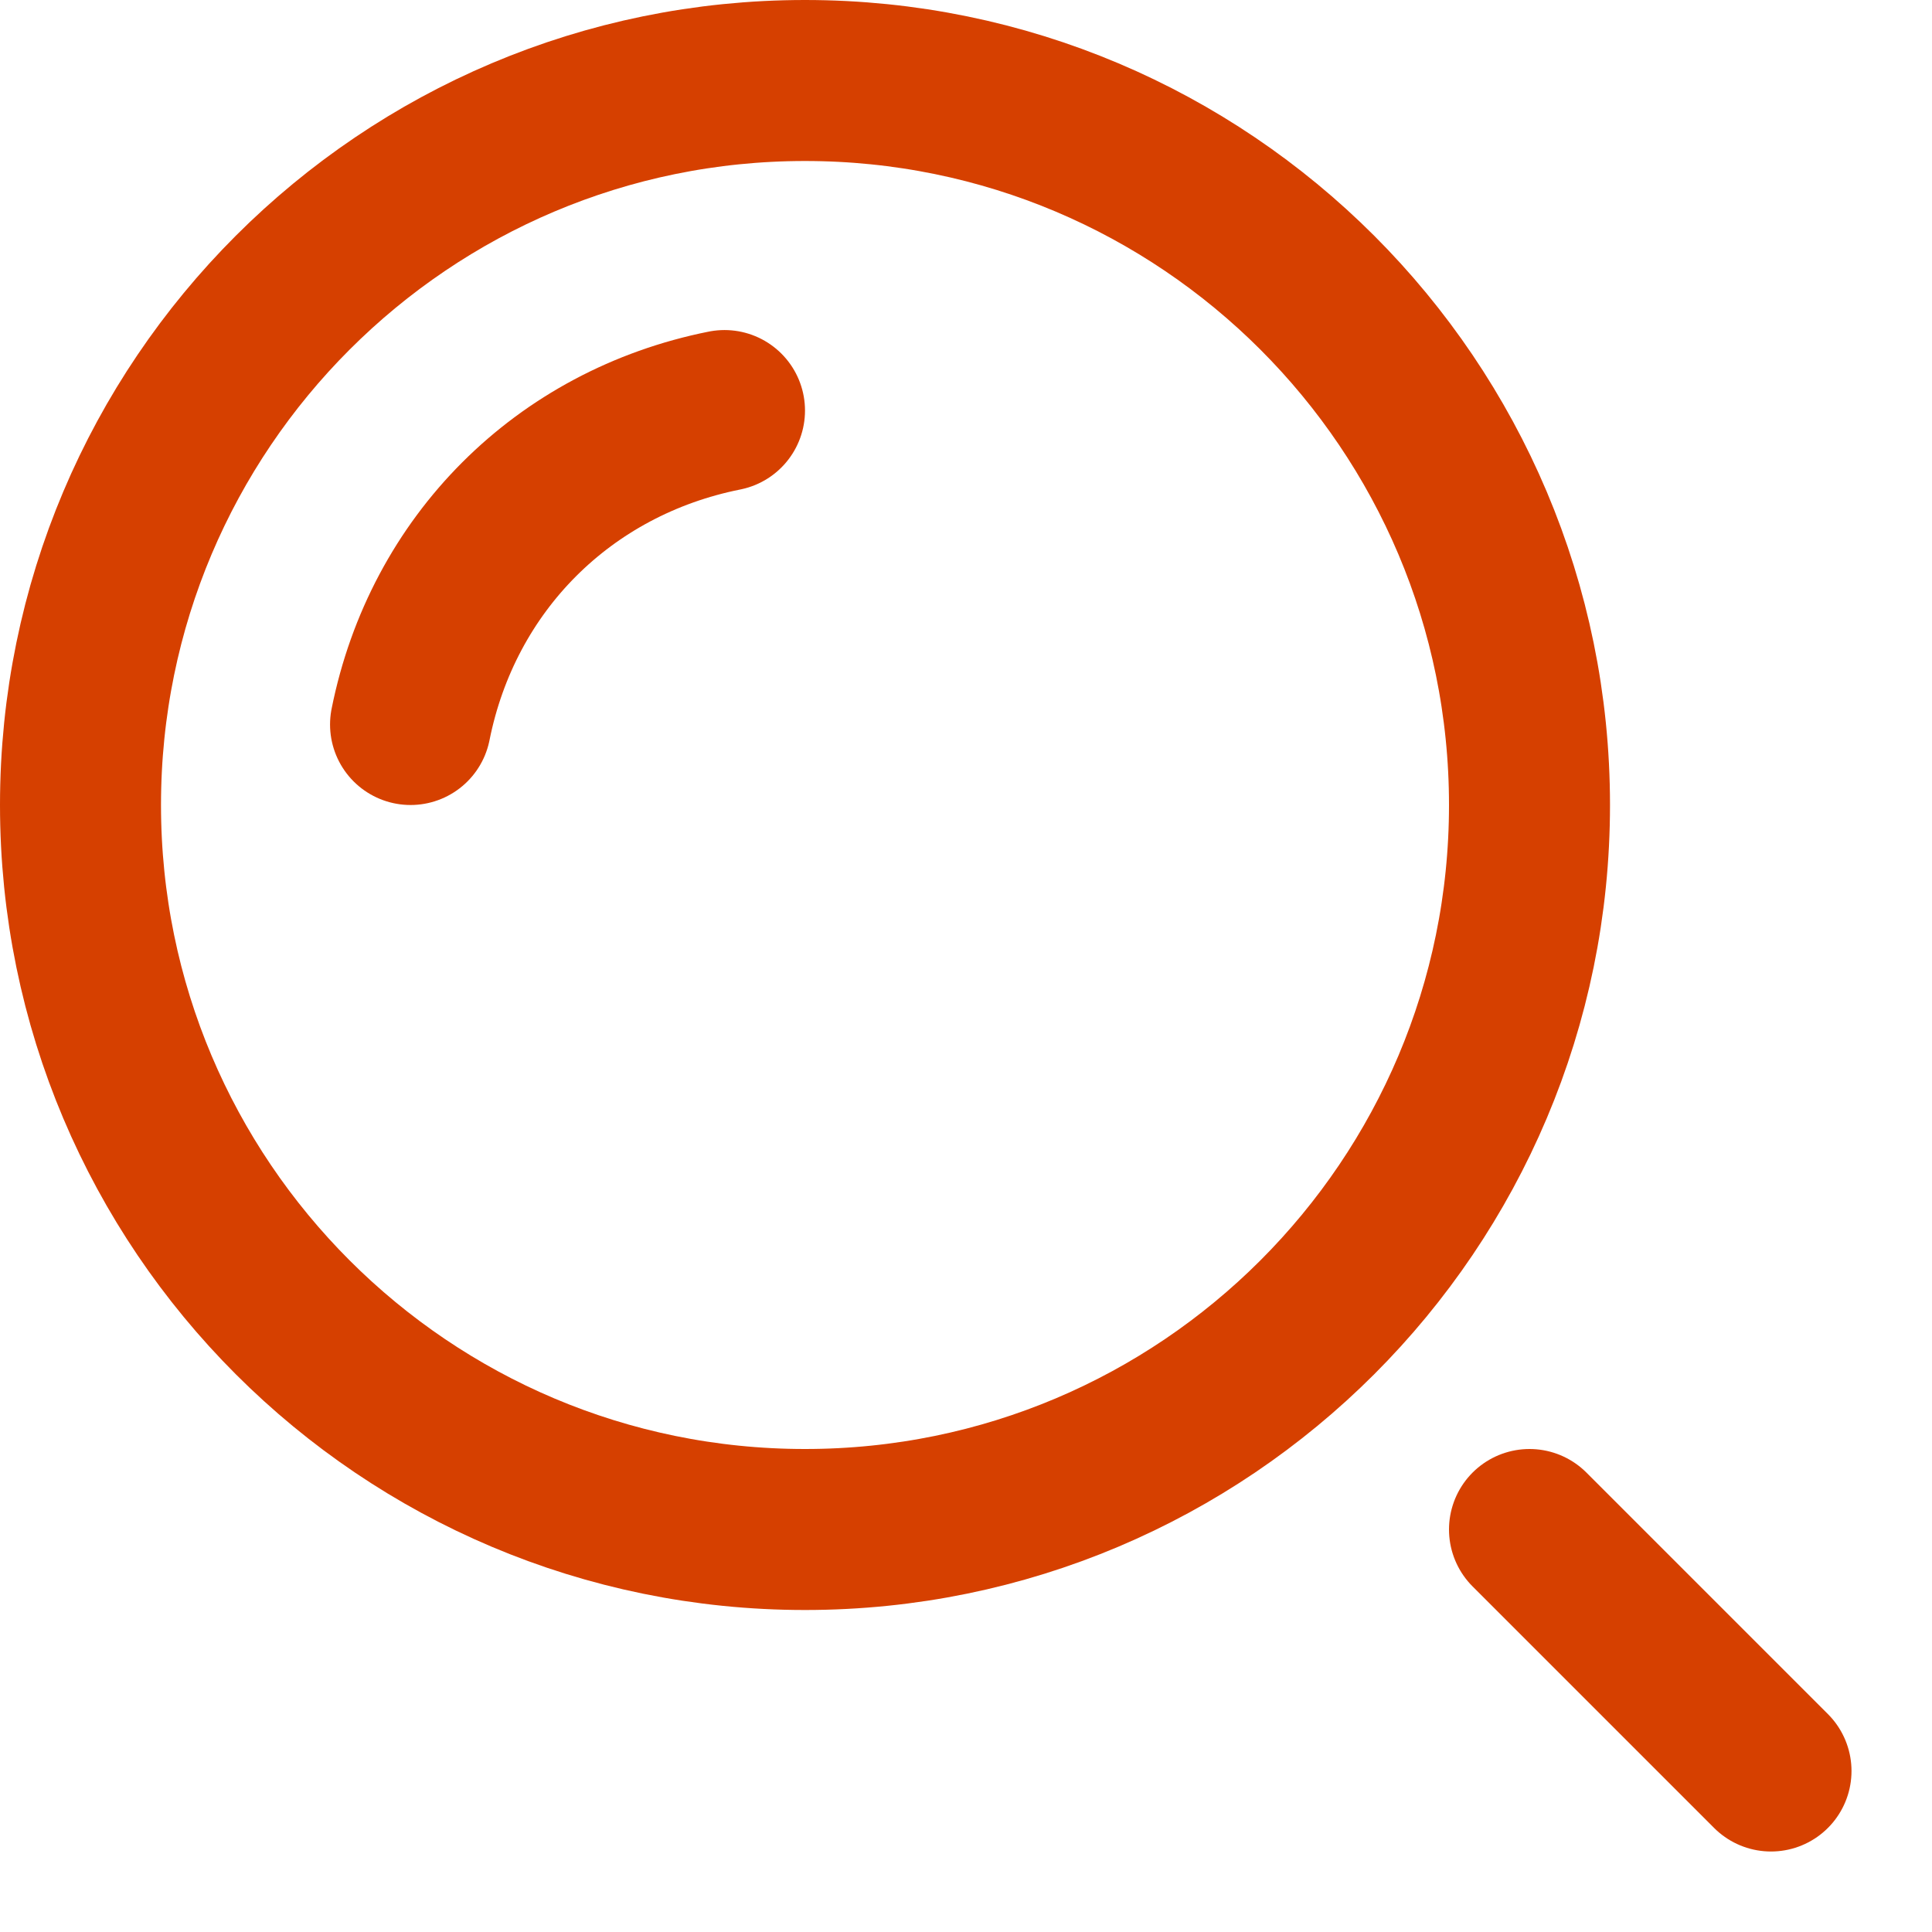
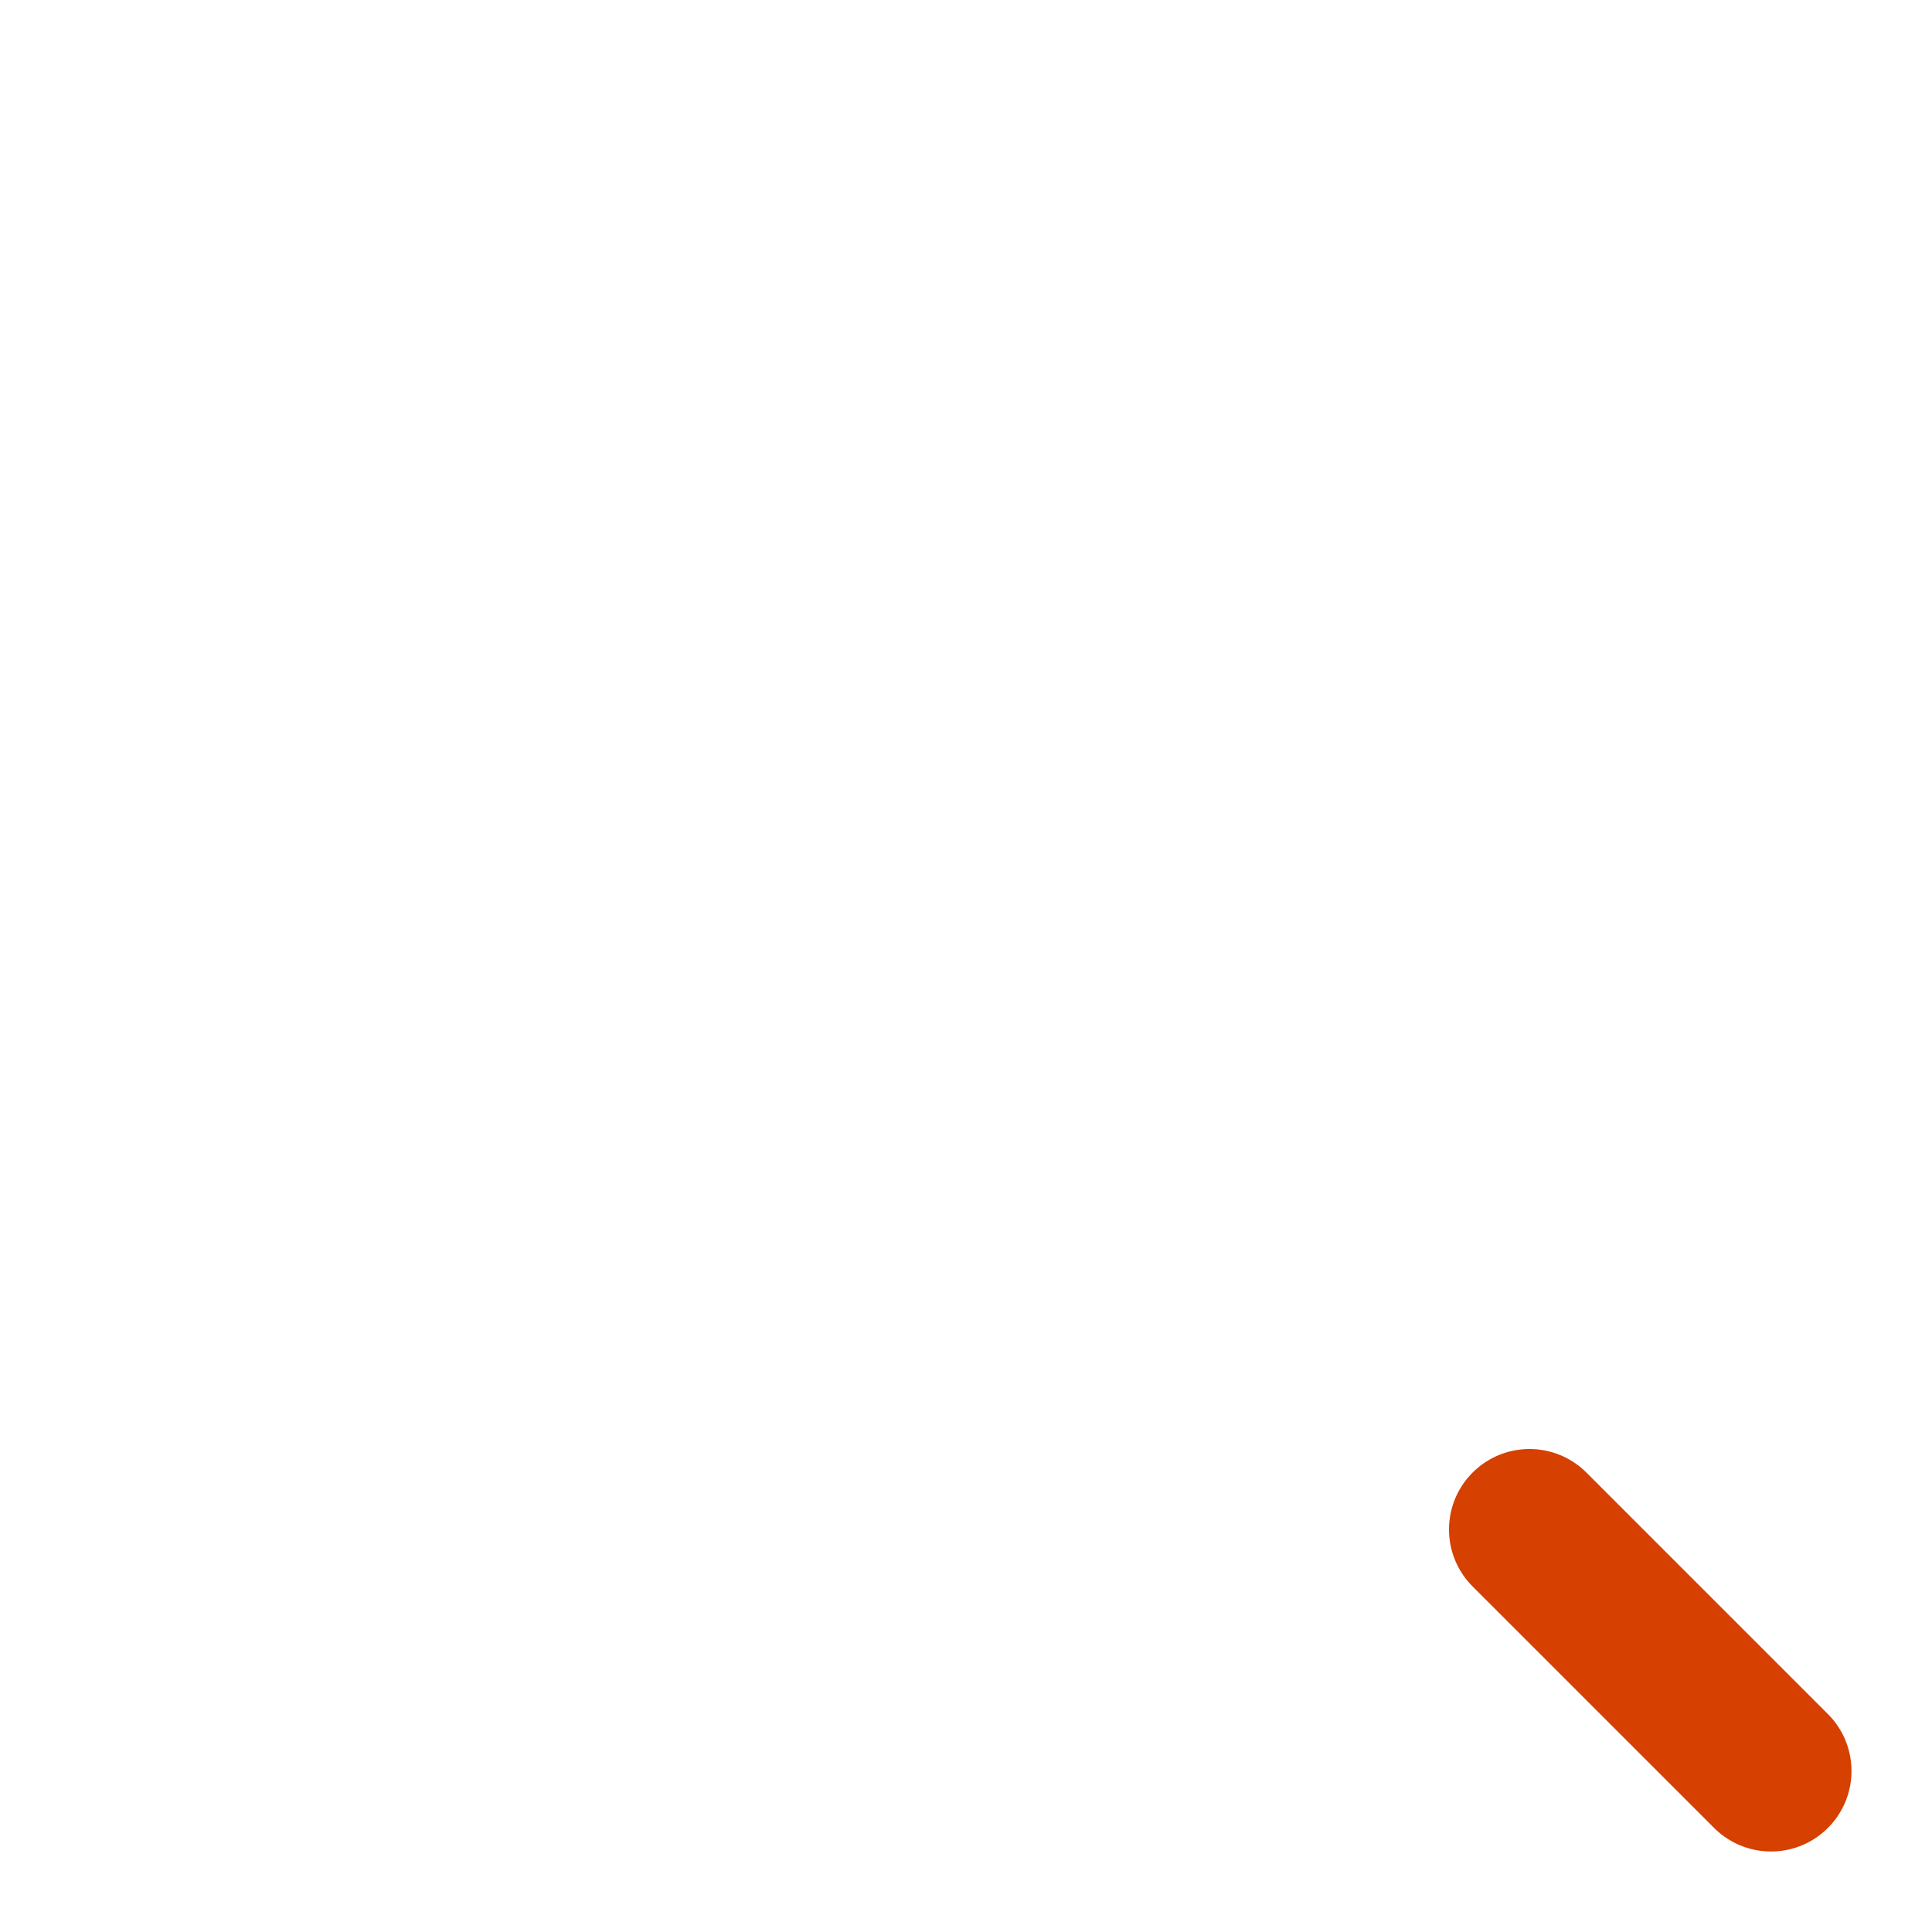
<svg xmlns="http://www.w3.org/2000/svg" width="24" height="24" viewBox="0 0 24 24" fill="none">
  <path d="M22 22L19 19" stroke="#D64000" stroke-width="2" stroke-linecap="round" stroke-linejoin="round" />
-   <path d="M10 19C14.971 19 19 14.971 19 10C19 5.029 14.971 1 10 1C5.029 1 1 5.029 1 10C1 14.971 5.029 19 10 19Z" stroke="#D64000" stroke-width="2" stroke-linecap="round" stroke-linejoin="round" />
-   <path d="M5.1 9C5.5 7 7 5.5 9 5.1" stroke="#D64000" stroke-width="2" stroke-linecap="round" stroke-linejoin="round" />
</svg>